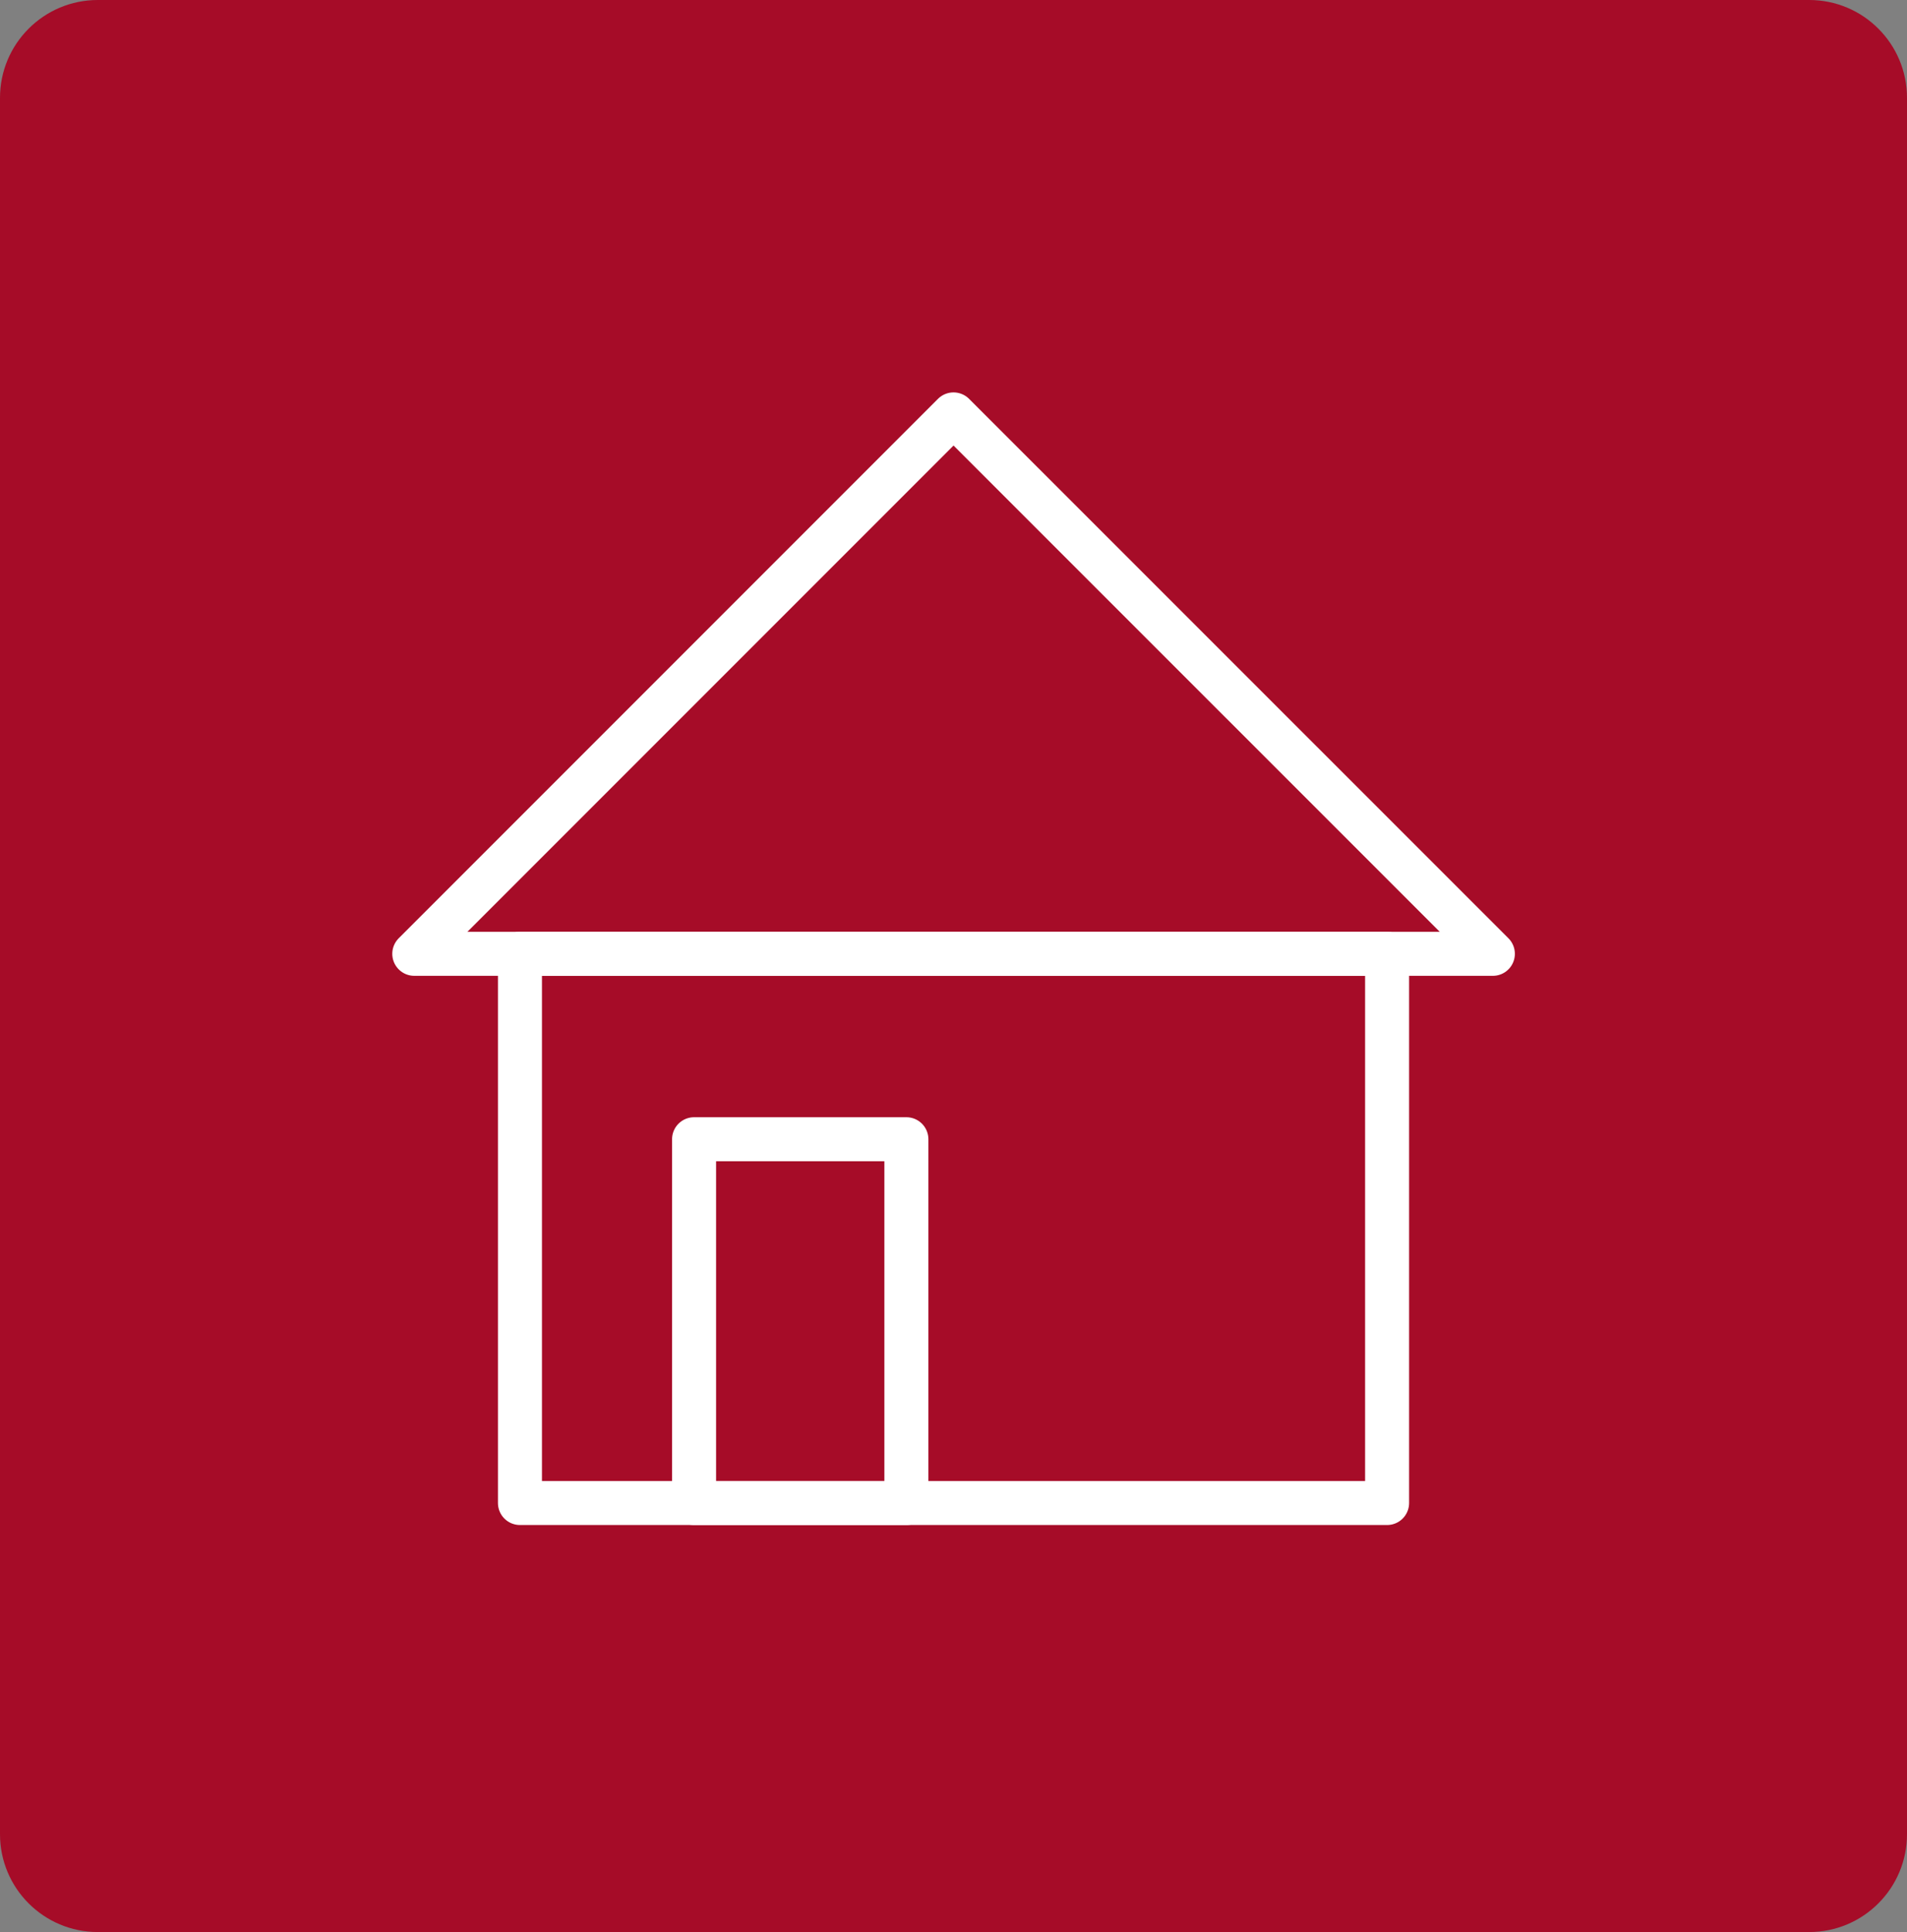
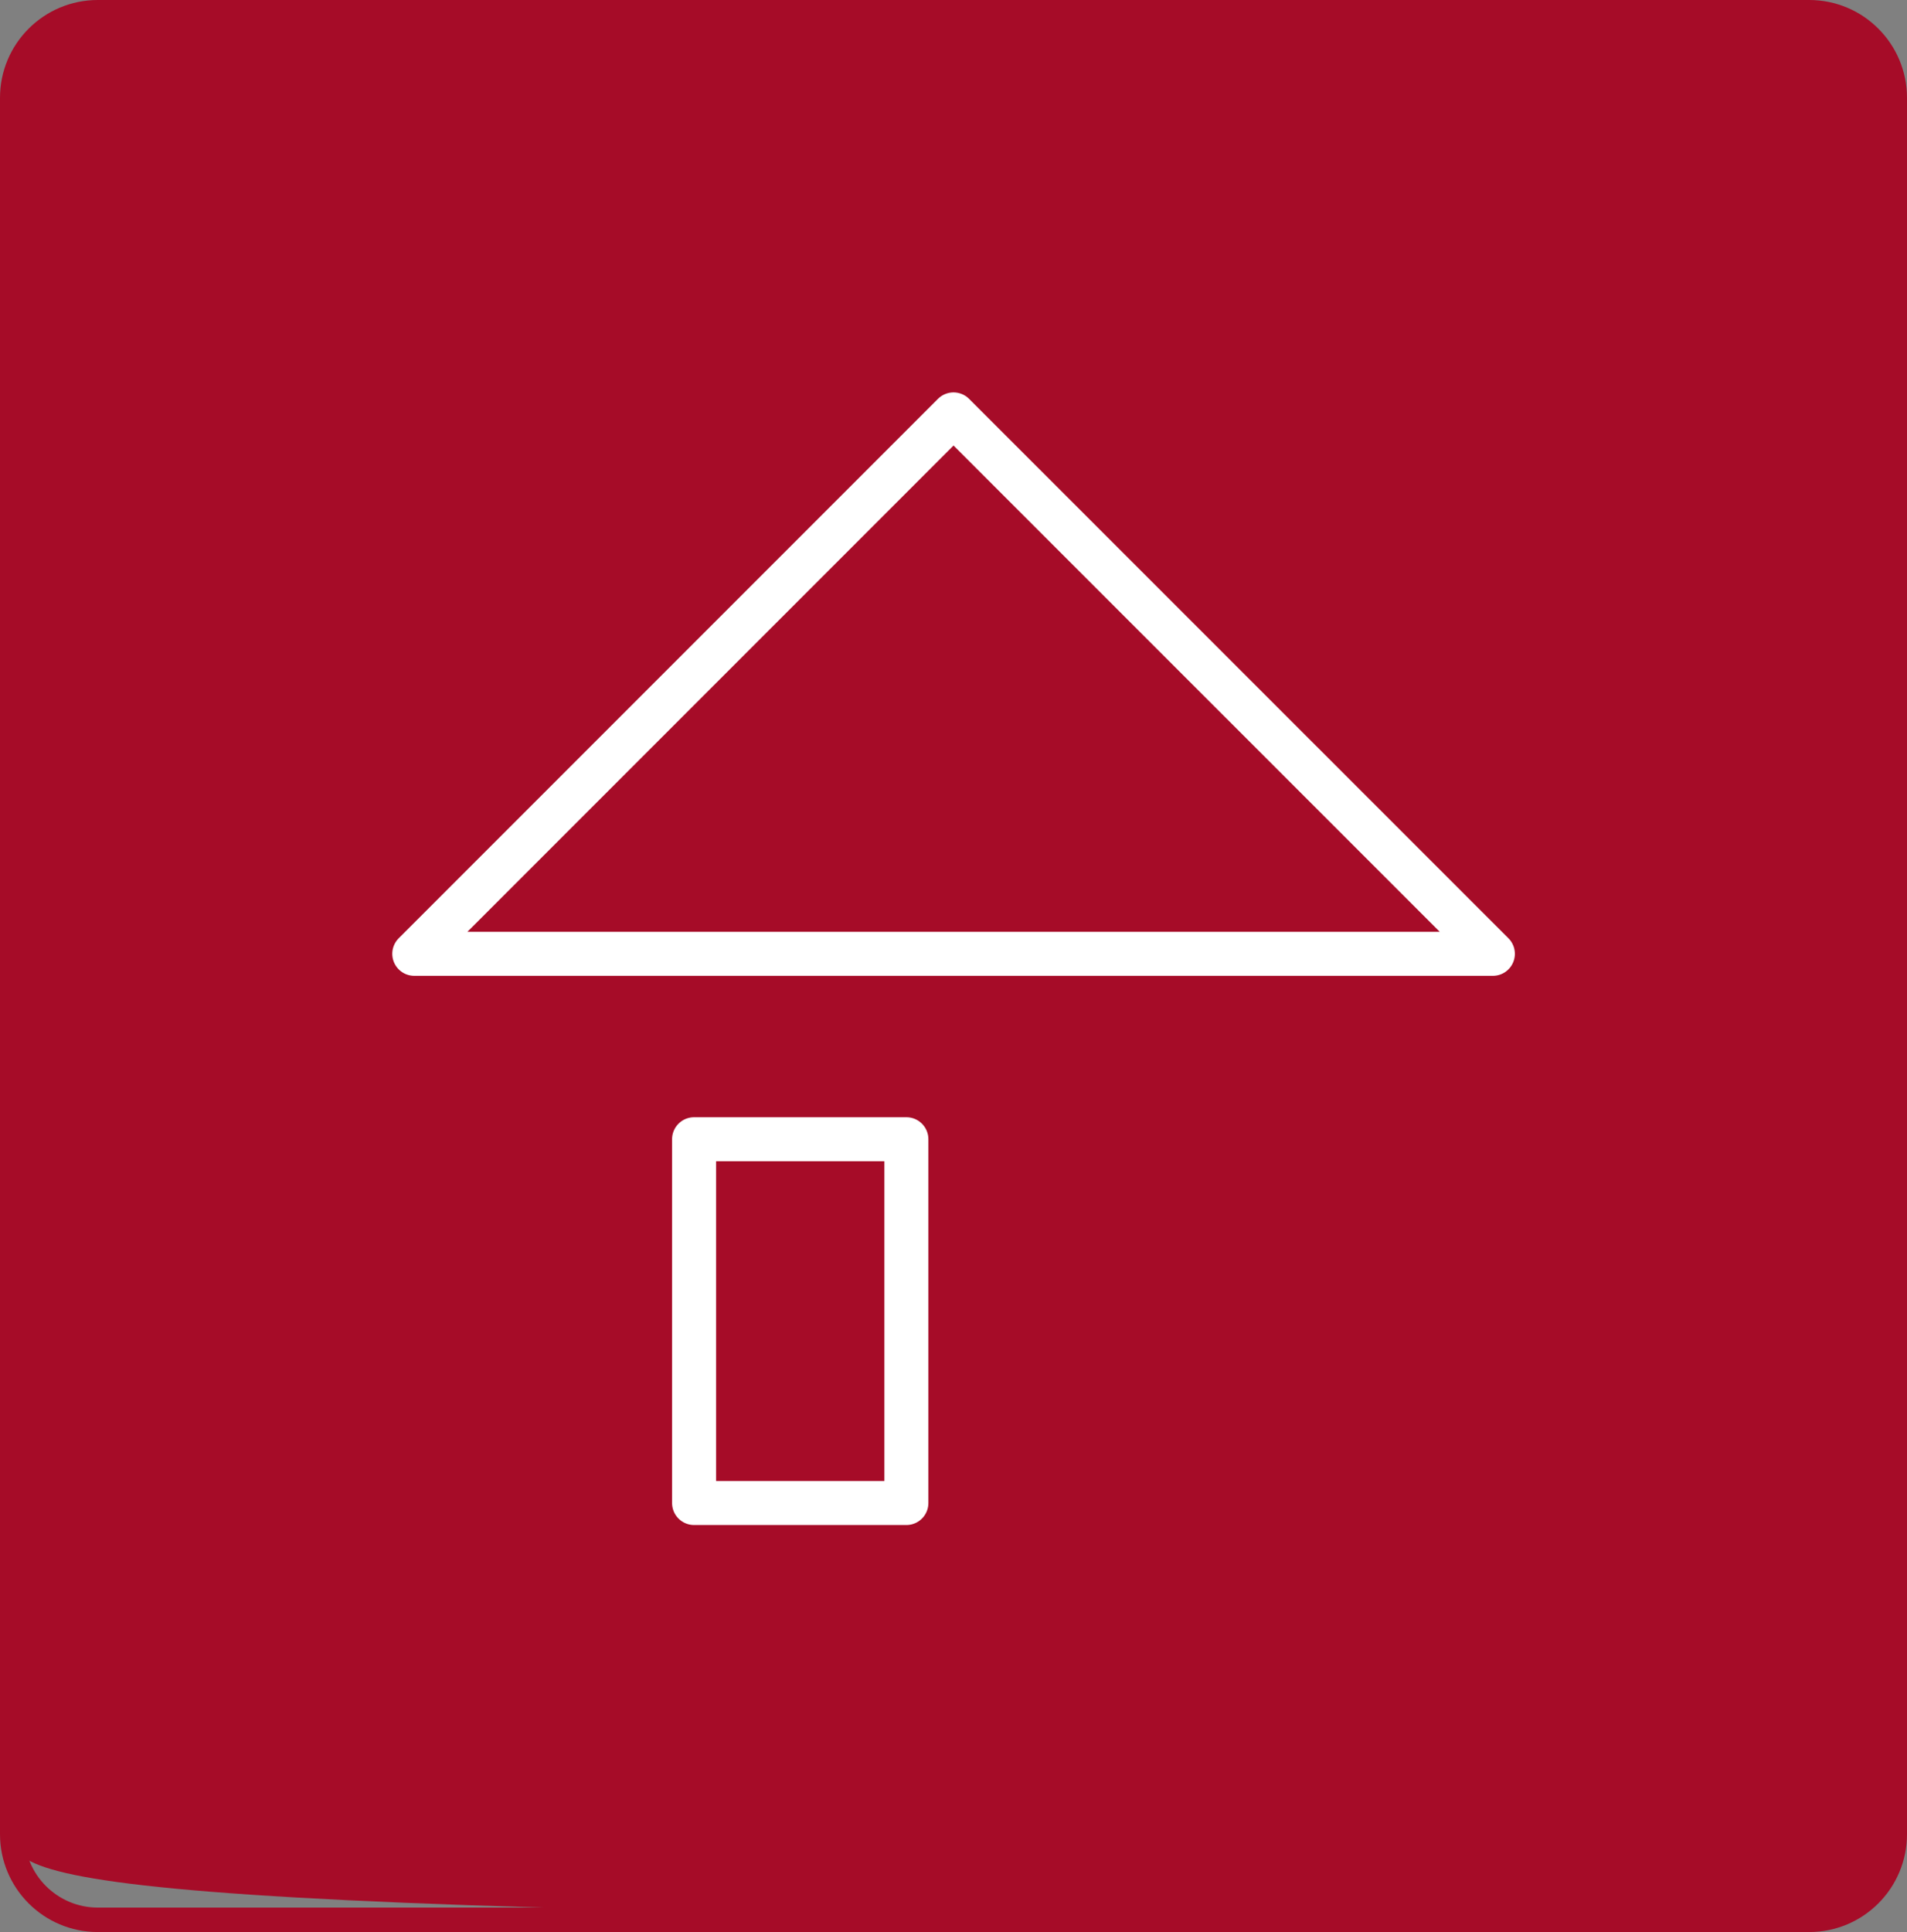
<svg xmlns="http://www.w3.org/2000/svg" width="78" height="79" viewBox="0 0 78 79">
  <rect x="0" y="0" width="78" height="79" fill="#808080" stroke="none" />
  <defs>
    <clipPath id="a">
      <path d="M0,2.2H46V-44.2H0Z" transform="translate(0 44.197)" fill="none" />
    </clipPath>
  </defs>
  <g transform="translate(-269 -1017)">
    <g transform="translate(269 1017)" fill="#a60c28">
-       <path d="M 74 78.5 L 4 78.5 C 2.07 78.5 0.5 76.93 0.5 75 L 0.5 4 C 0.5 2.07 2.07 0.5 4 0.5 L 74 0.5 C 75.93 0.5 77.5 2.07 77.5 4 L 77.5 75 C 77.5 76.93 75.93 78.5 74 78.5 Z" stroke="none" />
+       <path d="M 74 78.5 C 2.07 78.5 0.5 76.93 0.5 75 L 0.5 4 C 0.5 2.07 2.07 0.5 4 0.5 L 74 0.5 C 75.93 0.5 77.5 2.07 77.5 4 L 77.5 75 C 77.5 76.93 75.93 78.5 74 78.5 Z" stroke="none" />
      <path d="M 4 1 C 2.346 1 1 2.346 1 4 L 1 75 C 1 76.654 2.346 78 4 78 L 74 78 C 75.654 78 77 76.654 77 75 L 77 4 C 77 2.346 75.654 1 74 1 L 4 1 M 4 0 L 74 0 C 76.209 0 78 1.791 78 4 L 78 75 C 78 77.209 76.209 79 74 79 L 4 79 C 1.791 79 0 77.209 0 75 L 0 4 C 0 1.791 1.791 0 4 0 Z" stroke="none" fill="#a60c28" />
    </g>
    <g transform="translate(285 1077.197)">
      <g transform="translate(0 -44.197)" clip-path="url(#a)">
-         <path d="M5.017.167H40.485V-22.289H5.017Z" transform="translate(0.25 45.29)" fill="none" stroke="#fff" stroke-linecap="round" stroke-linejoin="round" stroke-width="1.8" />
        <path d="M11.8-.193h8.684V-15.067H11.8Z" transform="translate(0.589 45.65)" fill="none" stroke="#fff" stroke-linecap="round" stroke-linejoin="round" stroke-width="1.8" />
        <g transform="translate(0.945 0.945)">
          <path d="M2.1,1.048-19.96-21.008-42.016,1.048Z" transform="translate(42.016 21.008)" fill="none" stroke="#fff" stroke-linecap="round" stroke-linejoin="round" stroke-width="1.8" />
        </g>
      </g>
    </g>
  </g>
</svg>